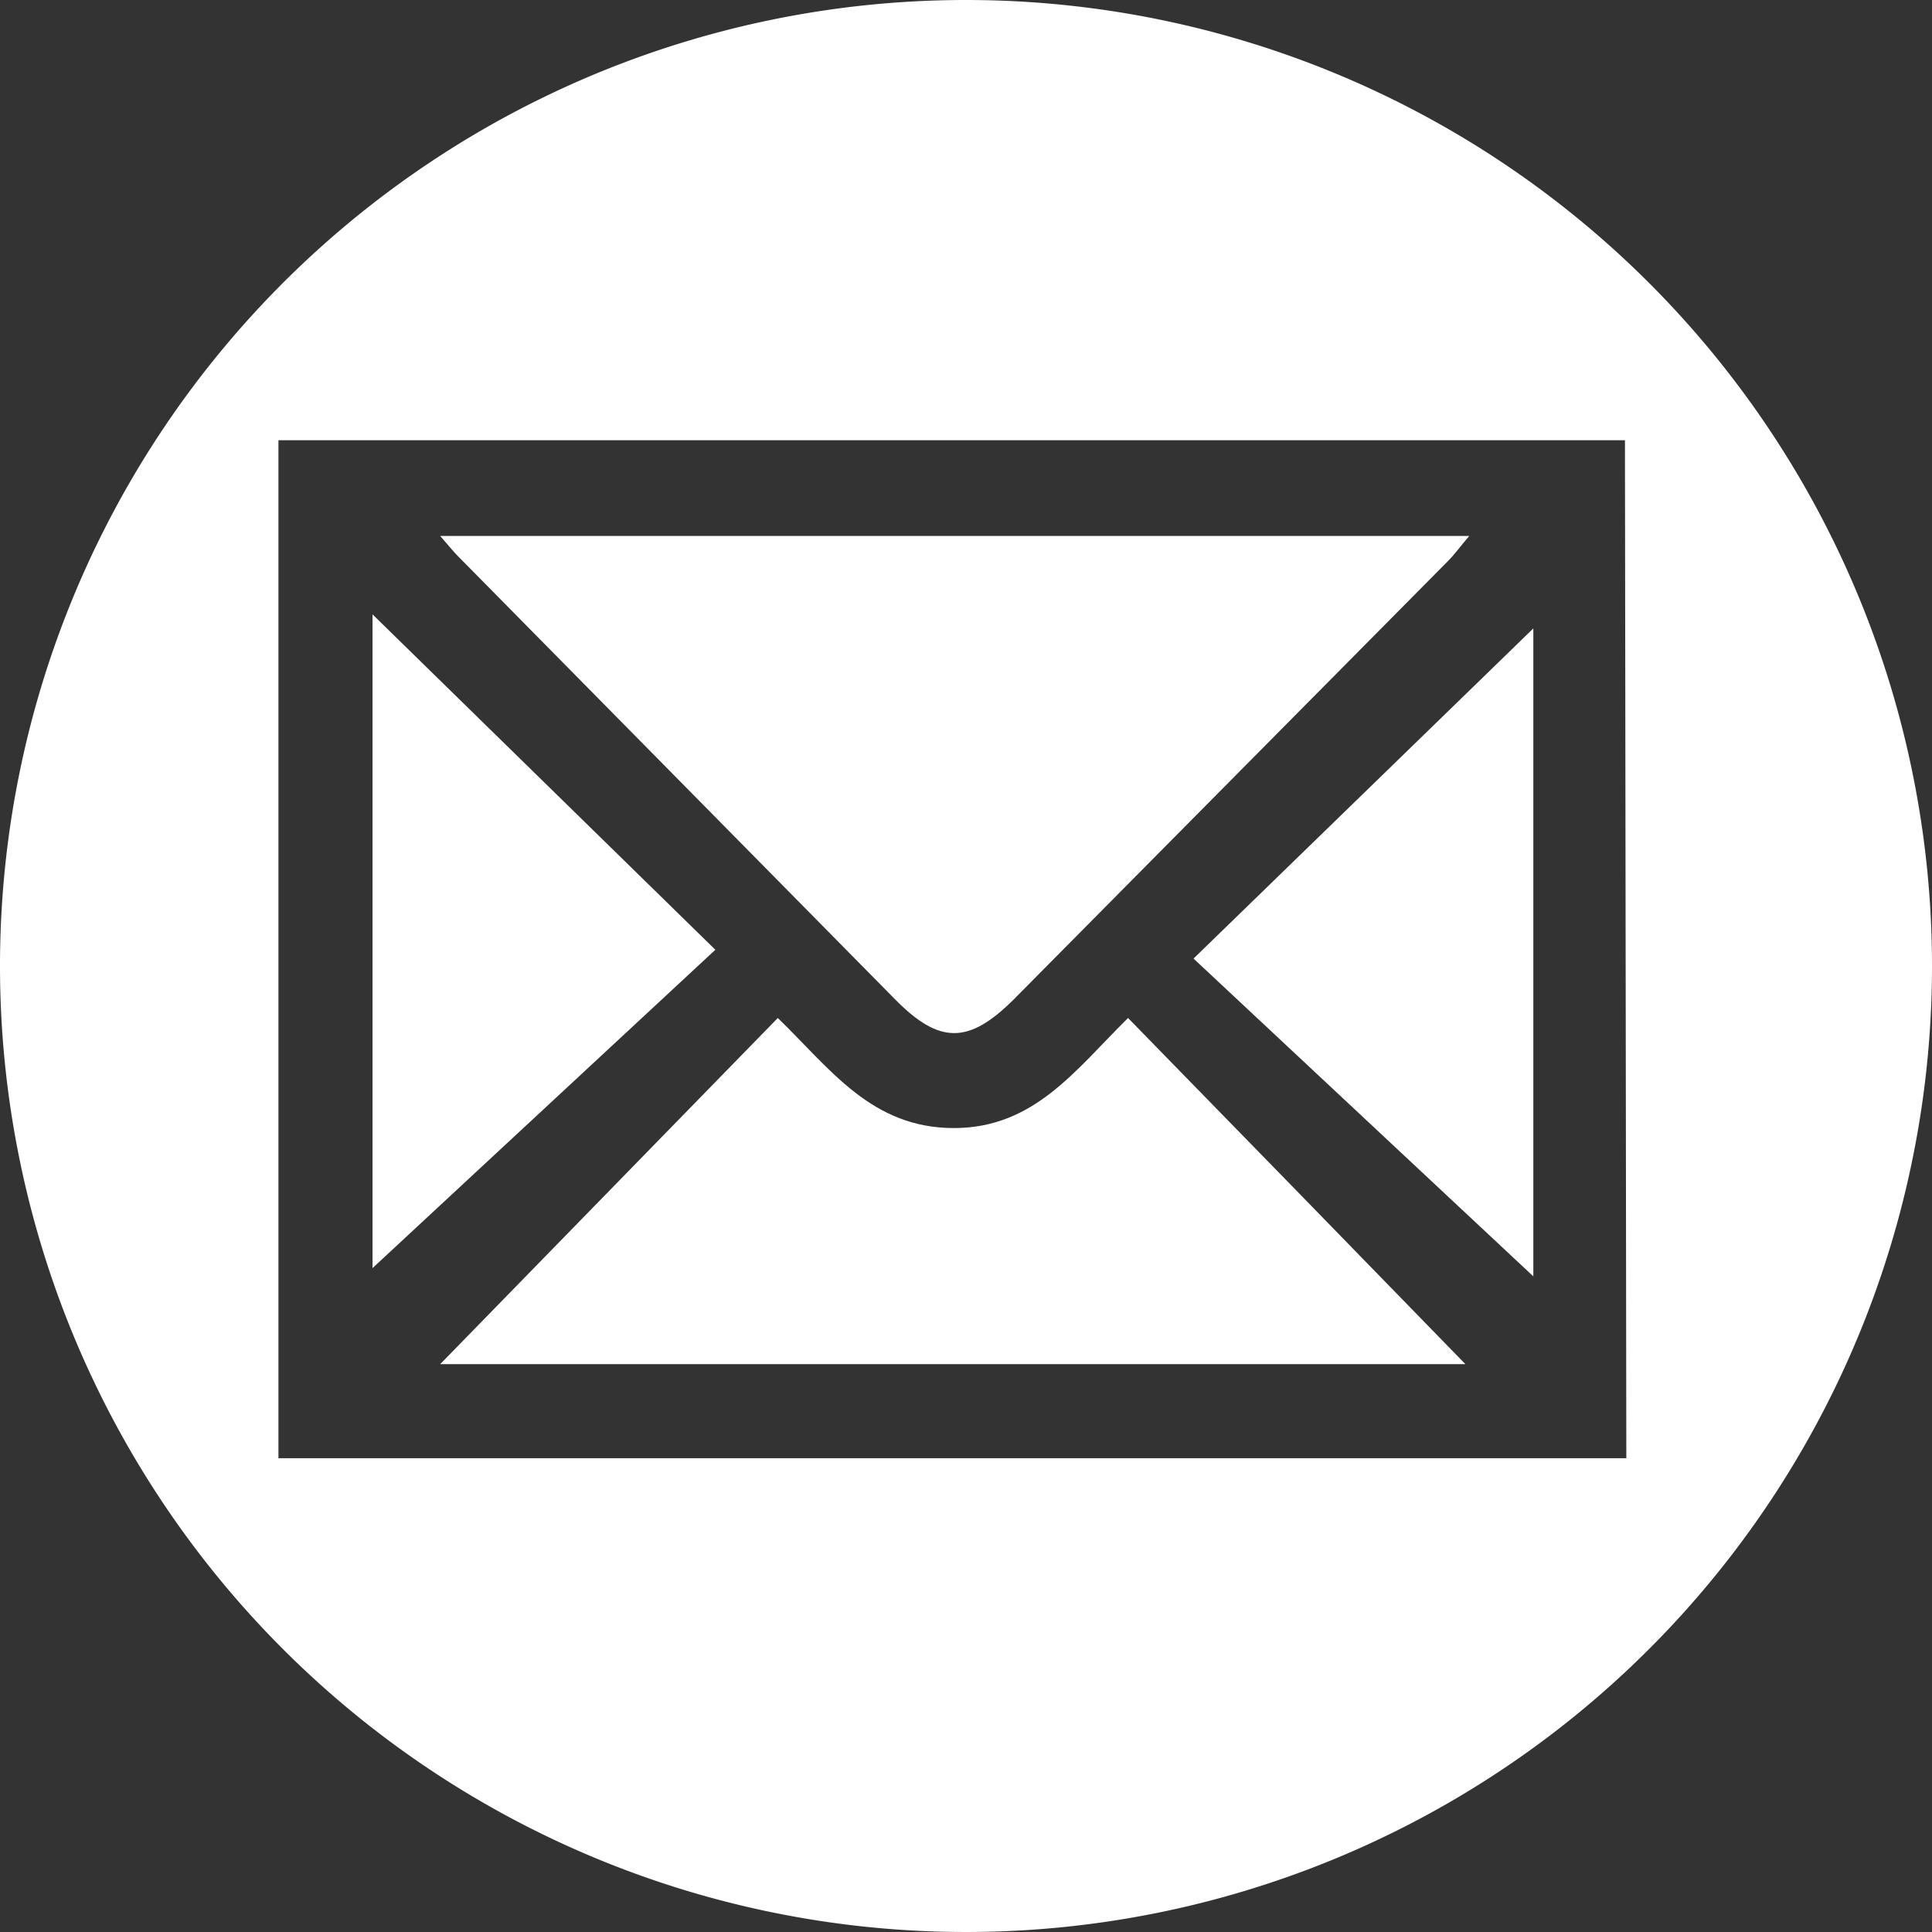
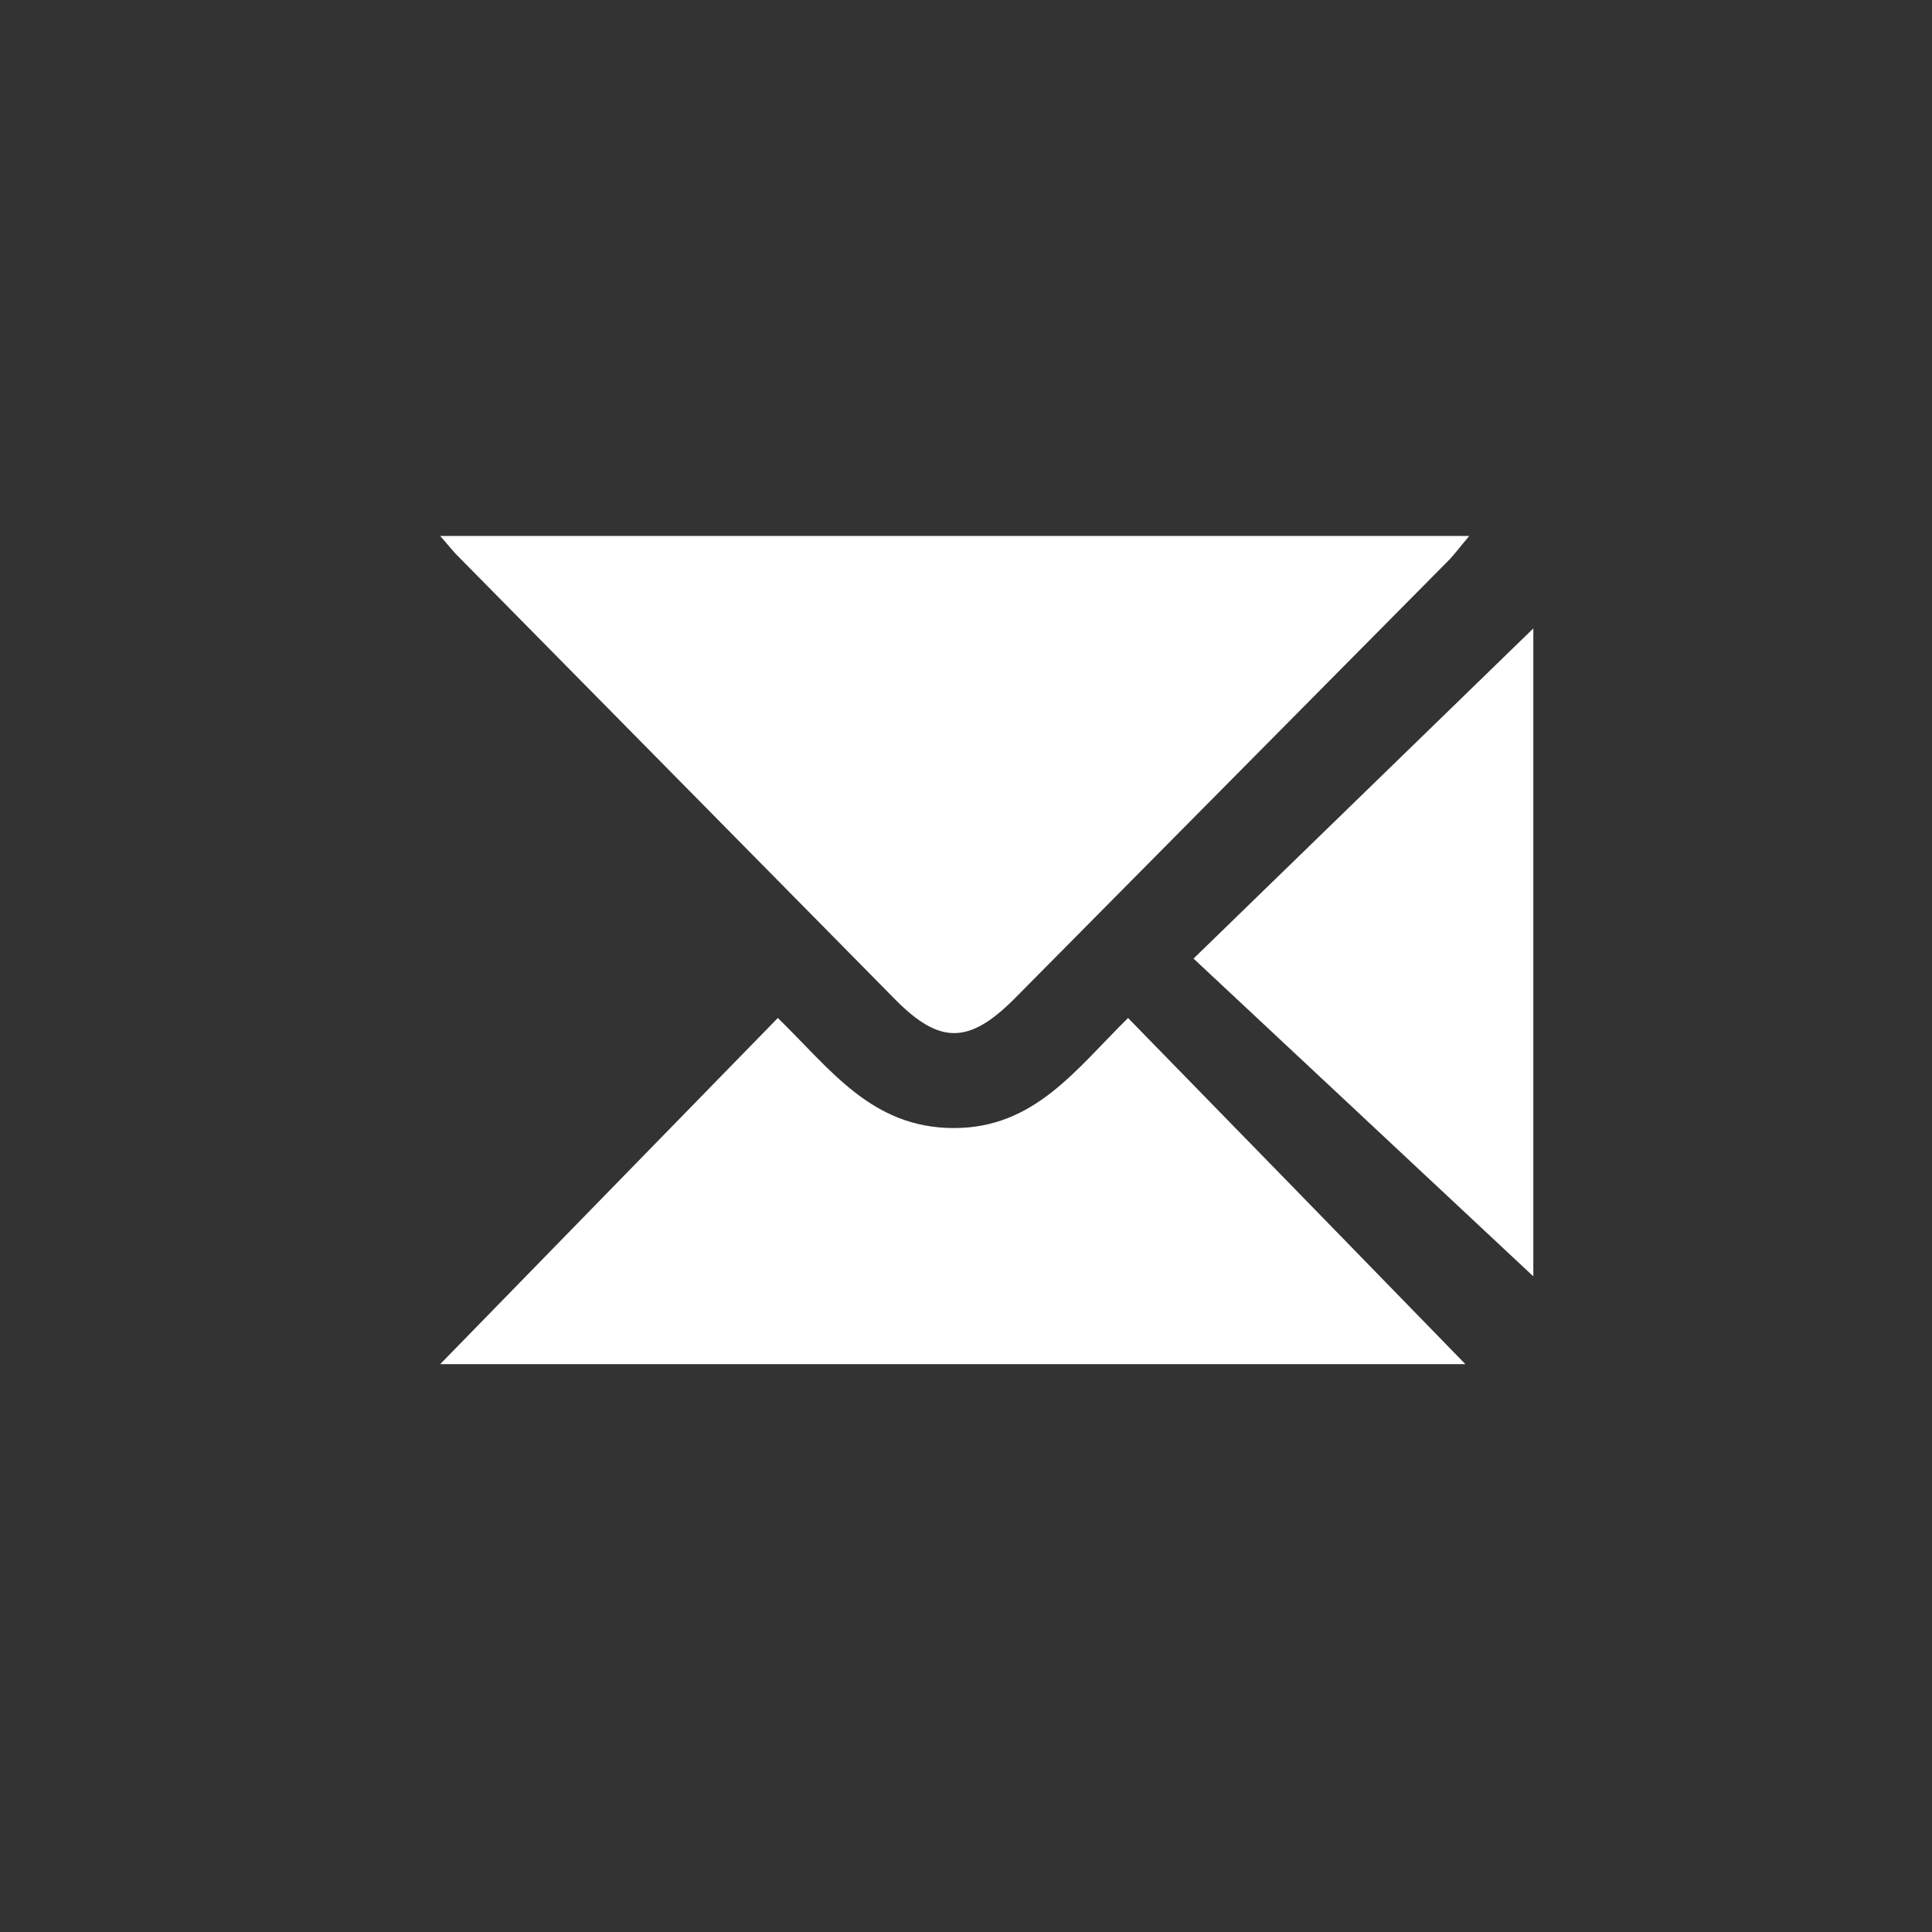
<svg xmlns="http://www.w3.org/2000/svg" viewBox="0 0 70.22 70.22">
  <rect x="0" y="0" width="70.22" height="70.22" fill="#333333" stroke="none" />
  <defs>
    <style>.cls-1{fill:#fff;}</style>
  </defs>
  <title>Ресурс 6почта</title>
  <g id="Слой_2" data-name="Слой 2">
    <g id="Слой_1-2" data-name="Слой 1">
      <path class="cls-1" d="M32.54,36.33c1.61,1.63,2.67,1.62,4.3,0L52.62,20.4c.24-.24.44-.52.78-.92H16c.35.4.51.61.7.79Q24.63,28.31,32.54,36.33Z" />
      <path class="cls-1" d="M55.73,46.39V22.84l-12.35,12Z" />
      <path class="cls-1" d="M34.67,41c-3,0-4.49-2.15-6.4-4L16,49.58H53.26C49.08,45.28,45.1,41.2,41,37,39.1,38.87,37.6,41,34.67,41Z" />
-       <path class="cls-1" d="M13.54,22.33V46.09L26,34.52Z" />
-       <path class="cls-1" d="M35.11,0A35.11,35.11,0,1,0,70.22,35.11,35.11,35.11,0,0,0,35.11,0Zm24,53H10.12V16H59.06Z" />
    </g>
  </g>
</svg>